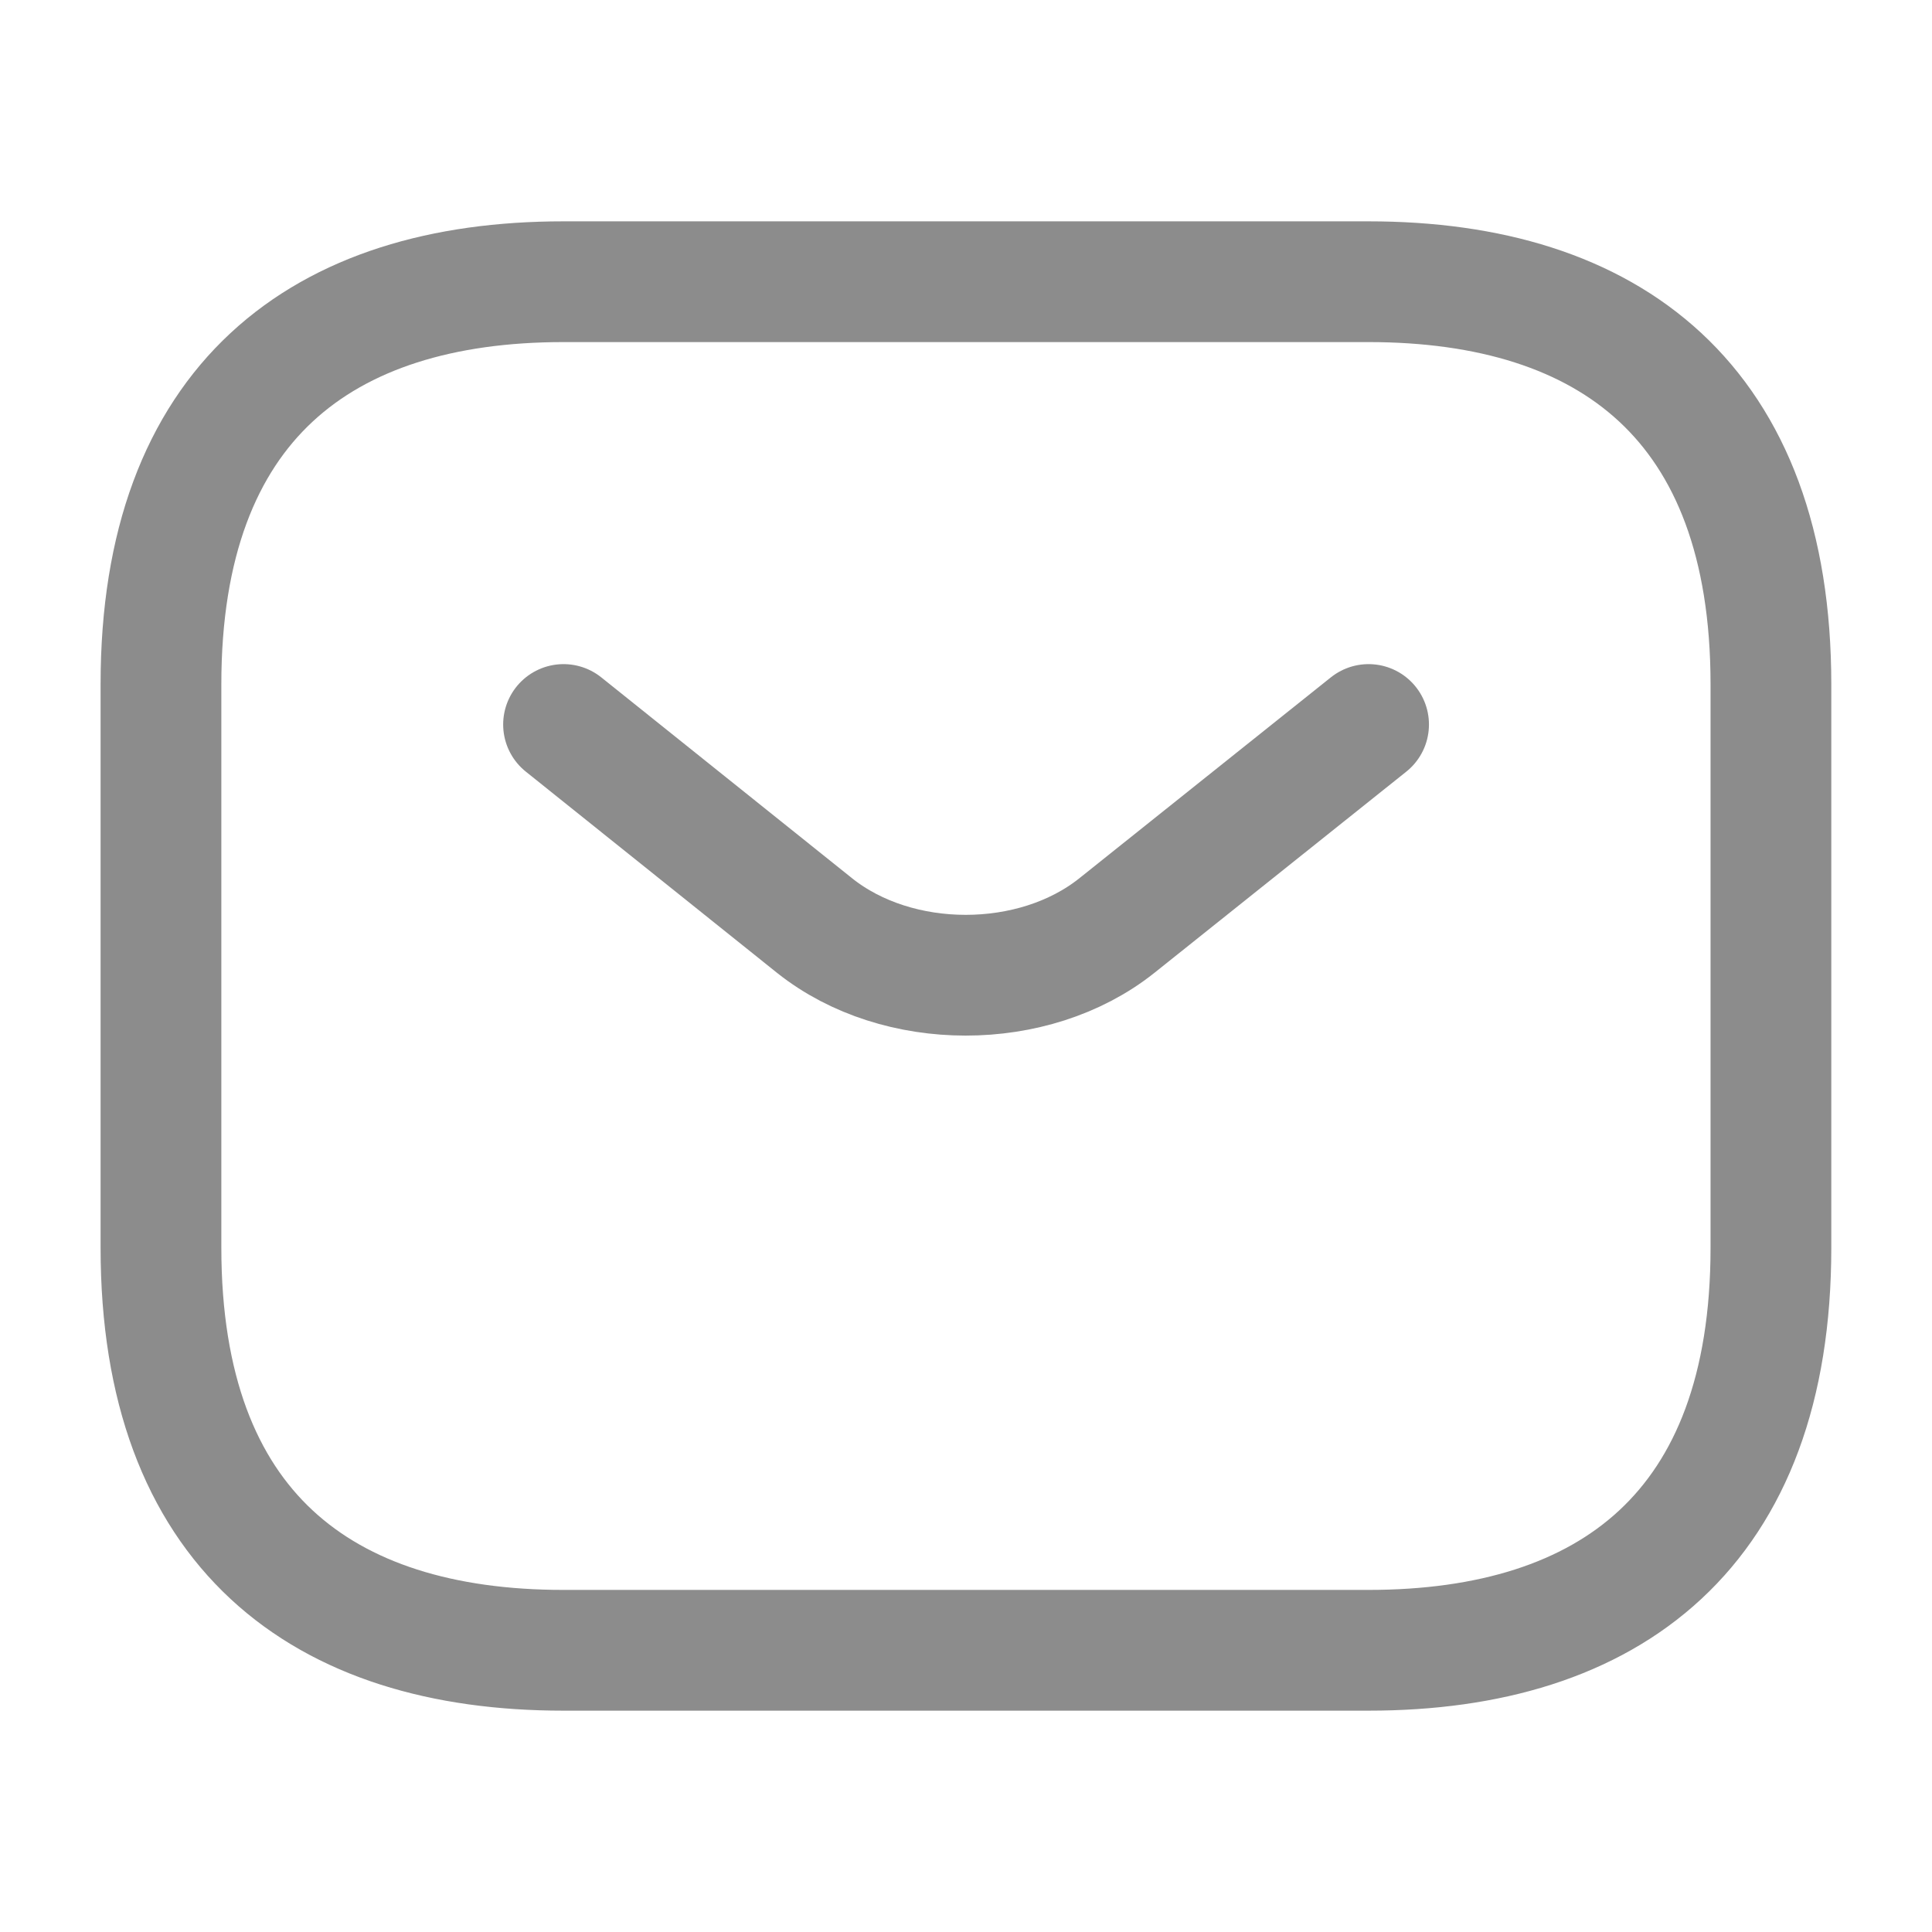
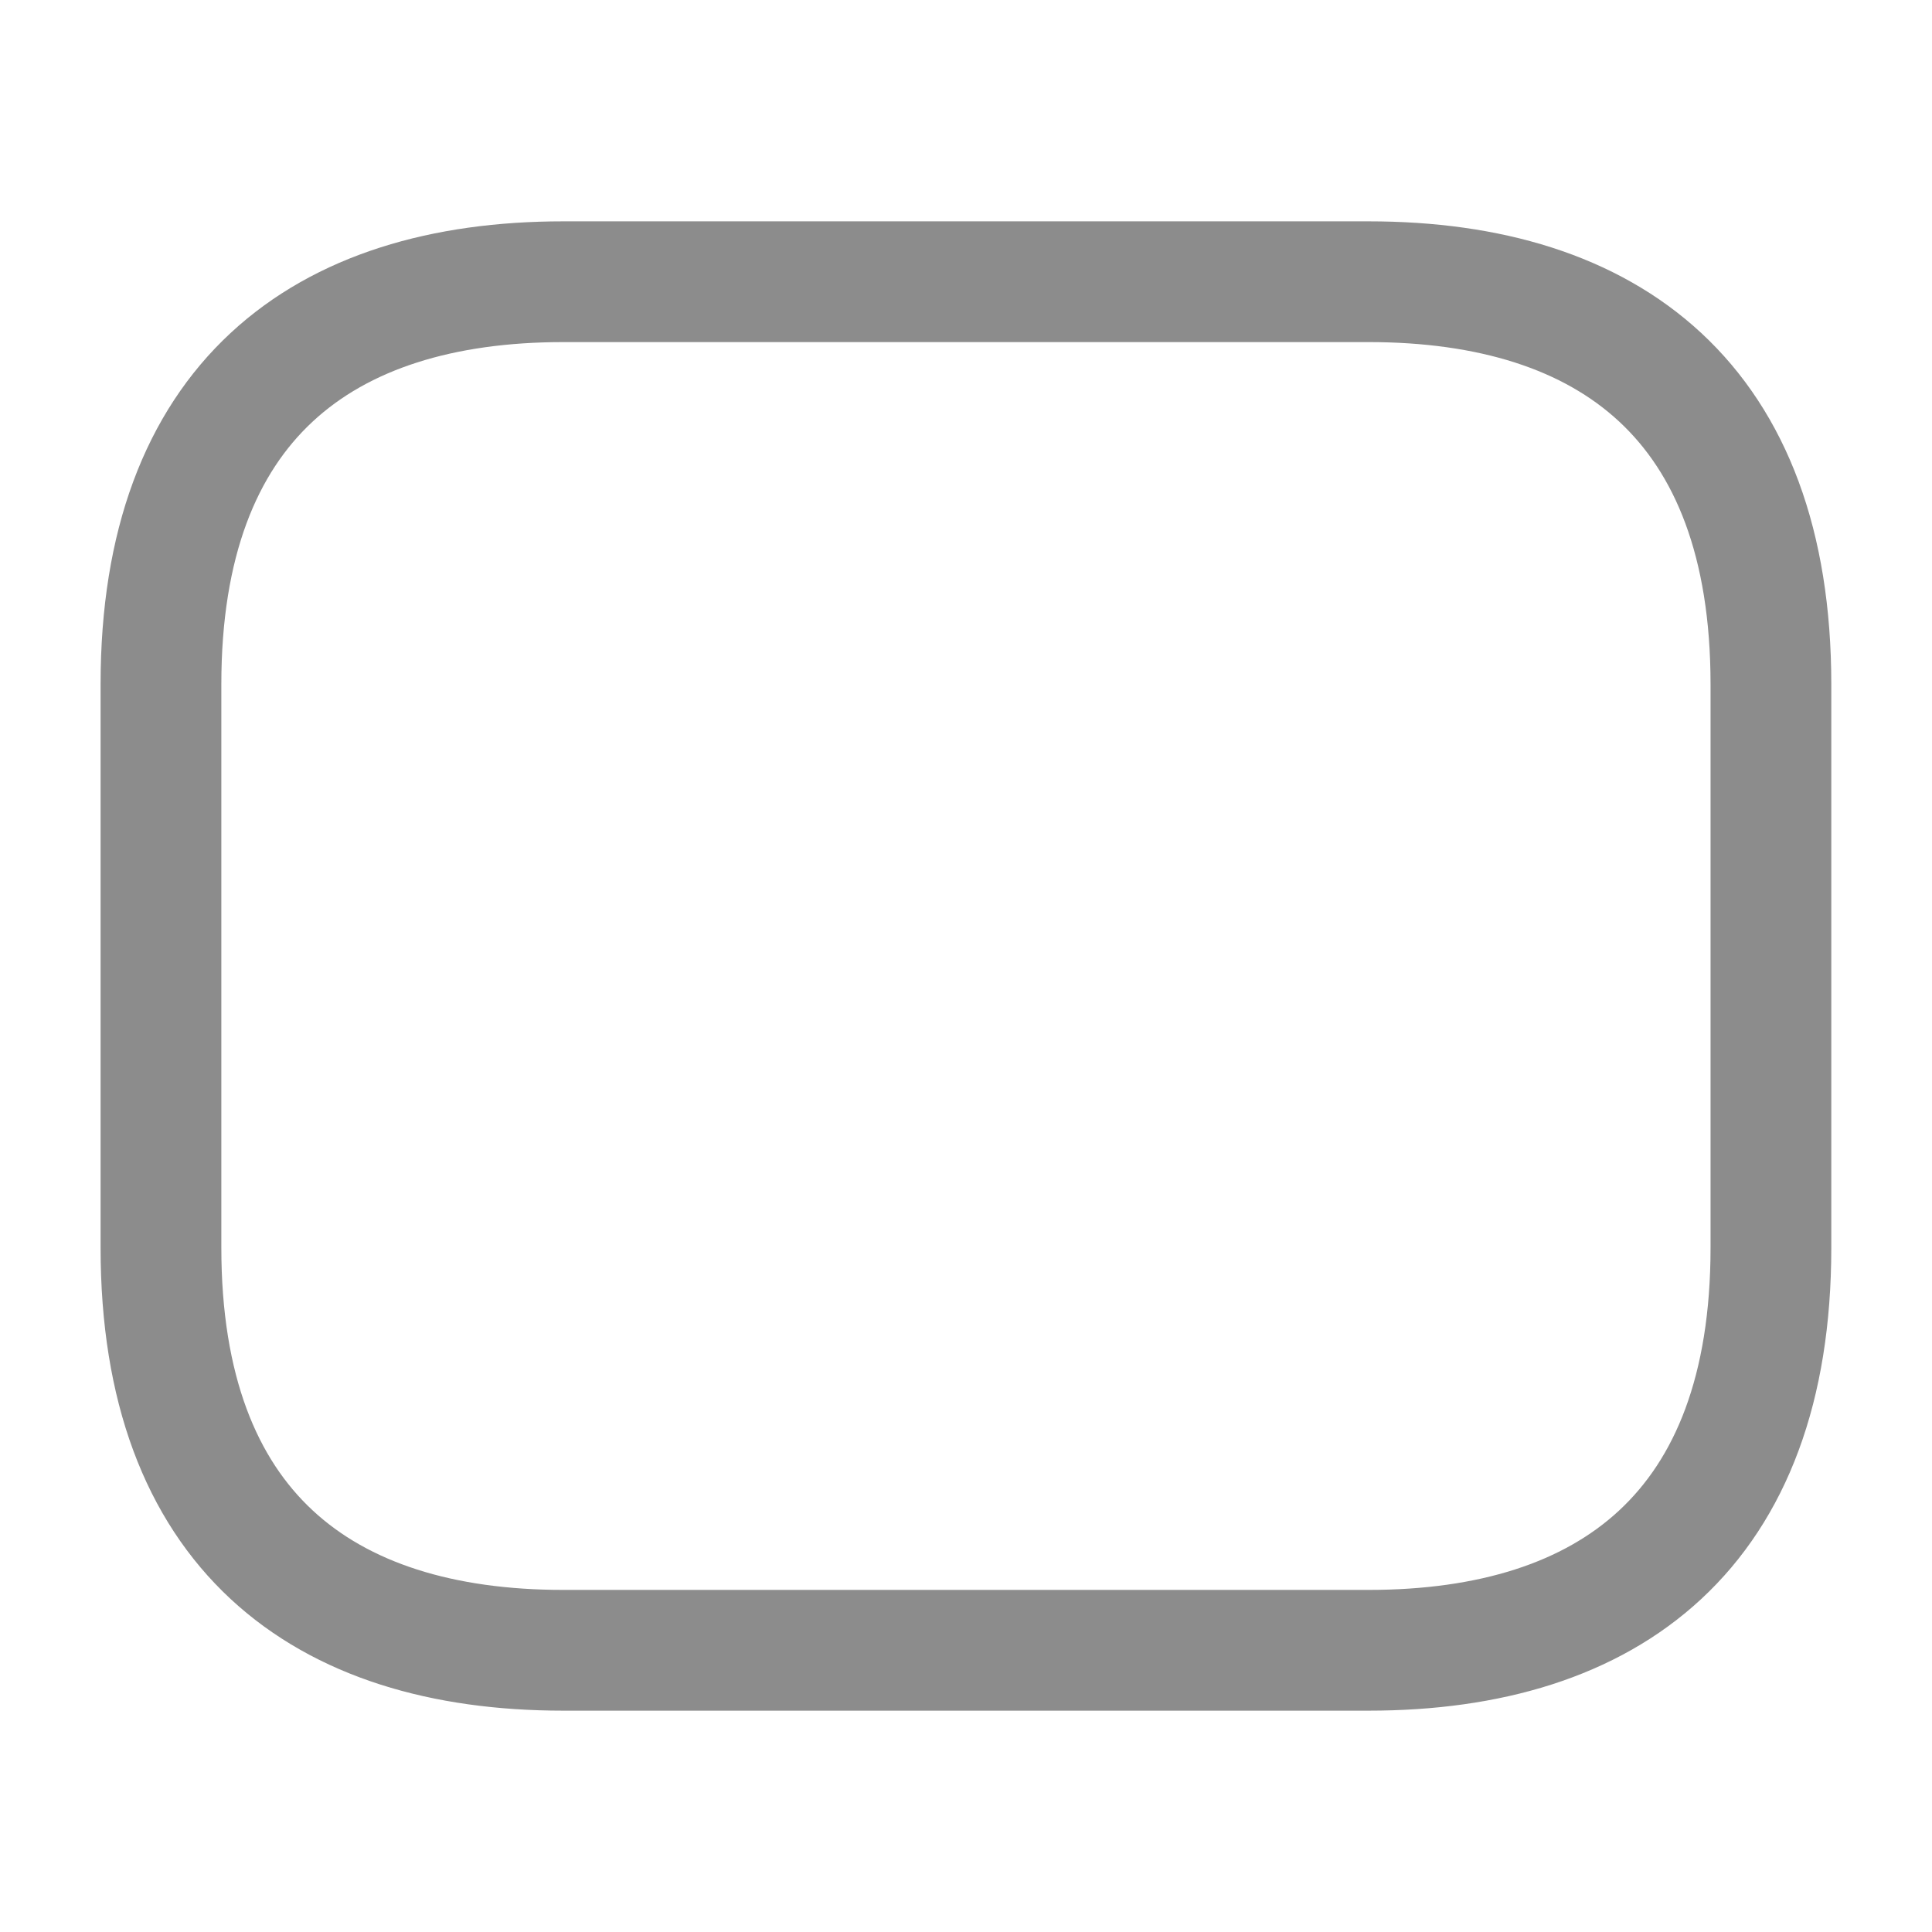
<svg xmlns="http://www.w3.org/2000/svg" width="16" height="16" fill="none" viewBox="0 0 16 16">
  <path stroke="#8c8c8c" stroke-linecap="round" stroke-linejoin="round" stroke-miterlimit="10" d="M11.333 13.667H4.666c-2 0-3.333-1-3.333-3.334V5.666c0-2.333 1.333-3.333 3.333-3.333h6.667c2 0 3.333 1 3.333 3.334v4.667c0 2.333-1.333 3.333-3.333 3.333" />
-   <path stroke="#8c8c8c" stroke-linecap="round" stroke-linejoin="round" stroke-miterlimit="10" d="M11.334 6 9.247 7.667C8.56 8.213 7.434 8.213 6.747 7.666L4.667 6" />
</svg>